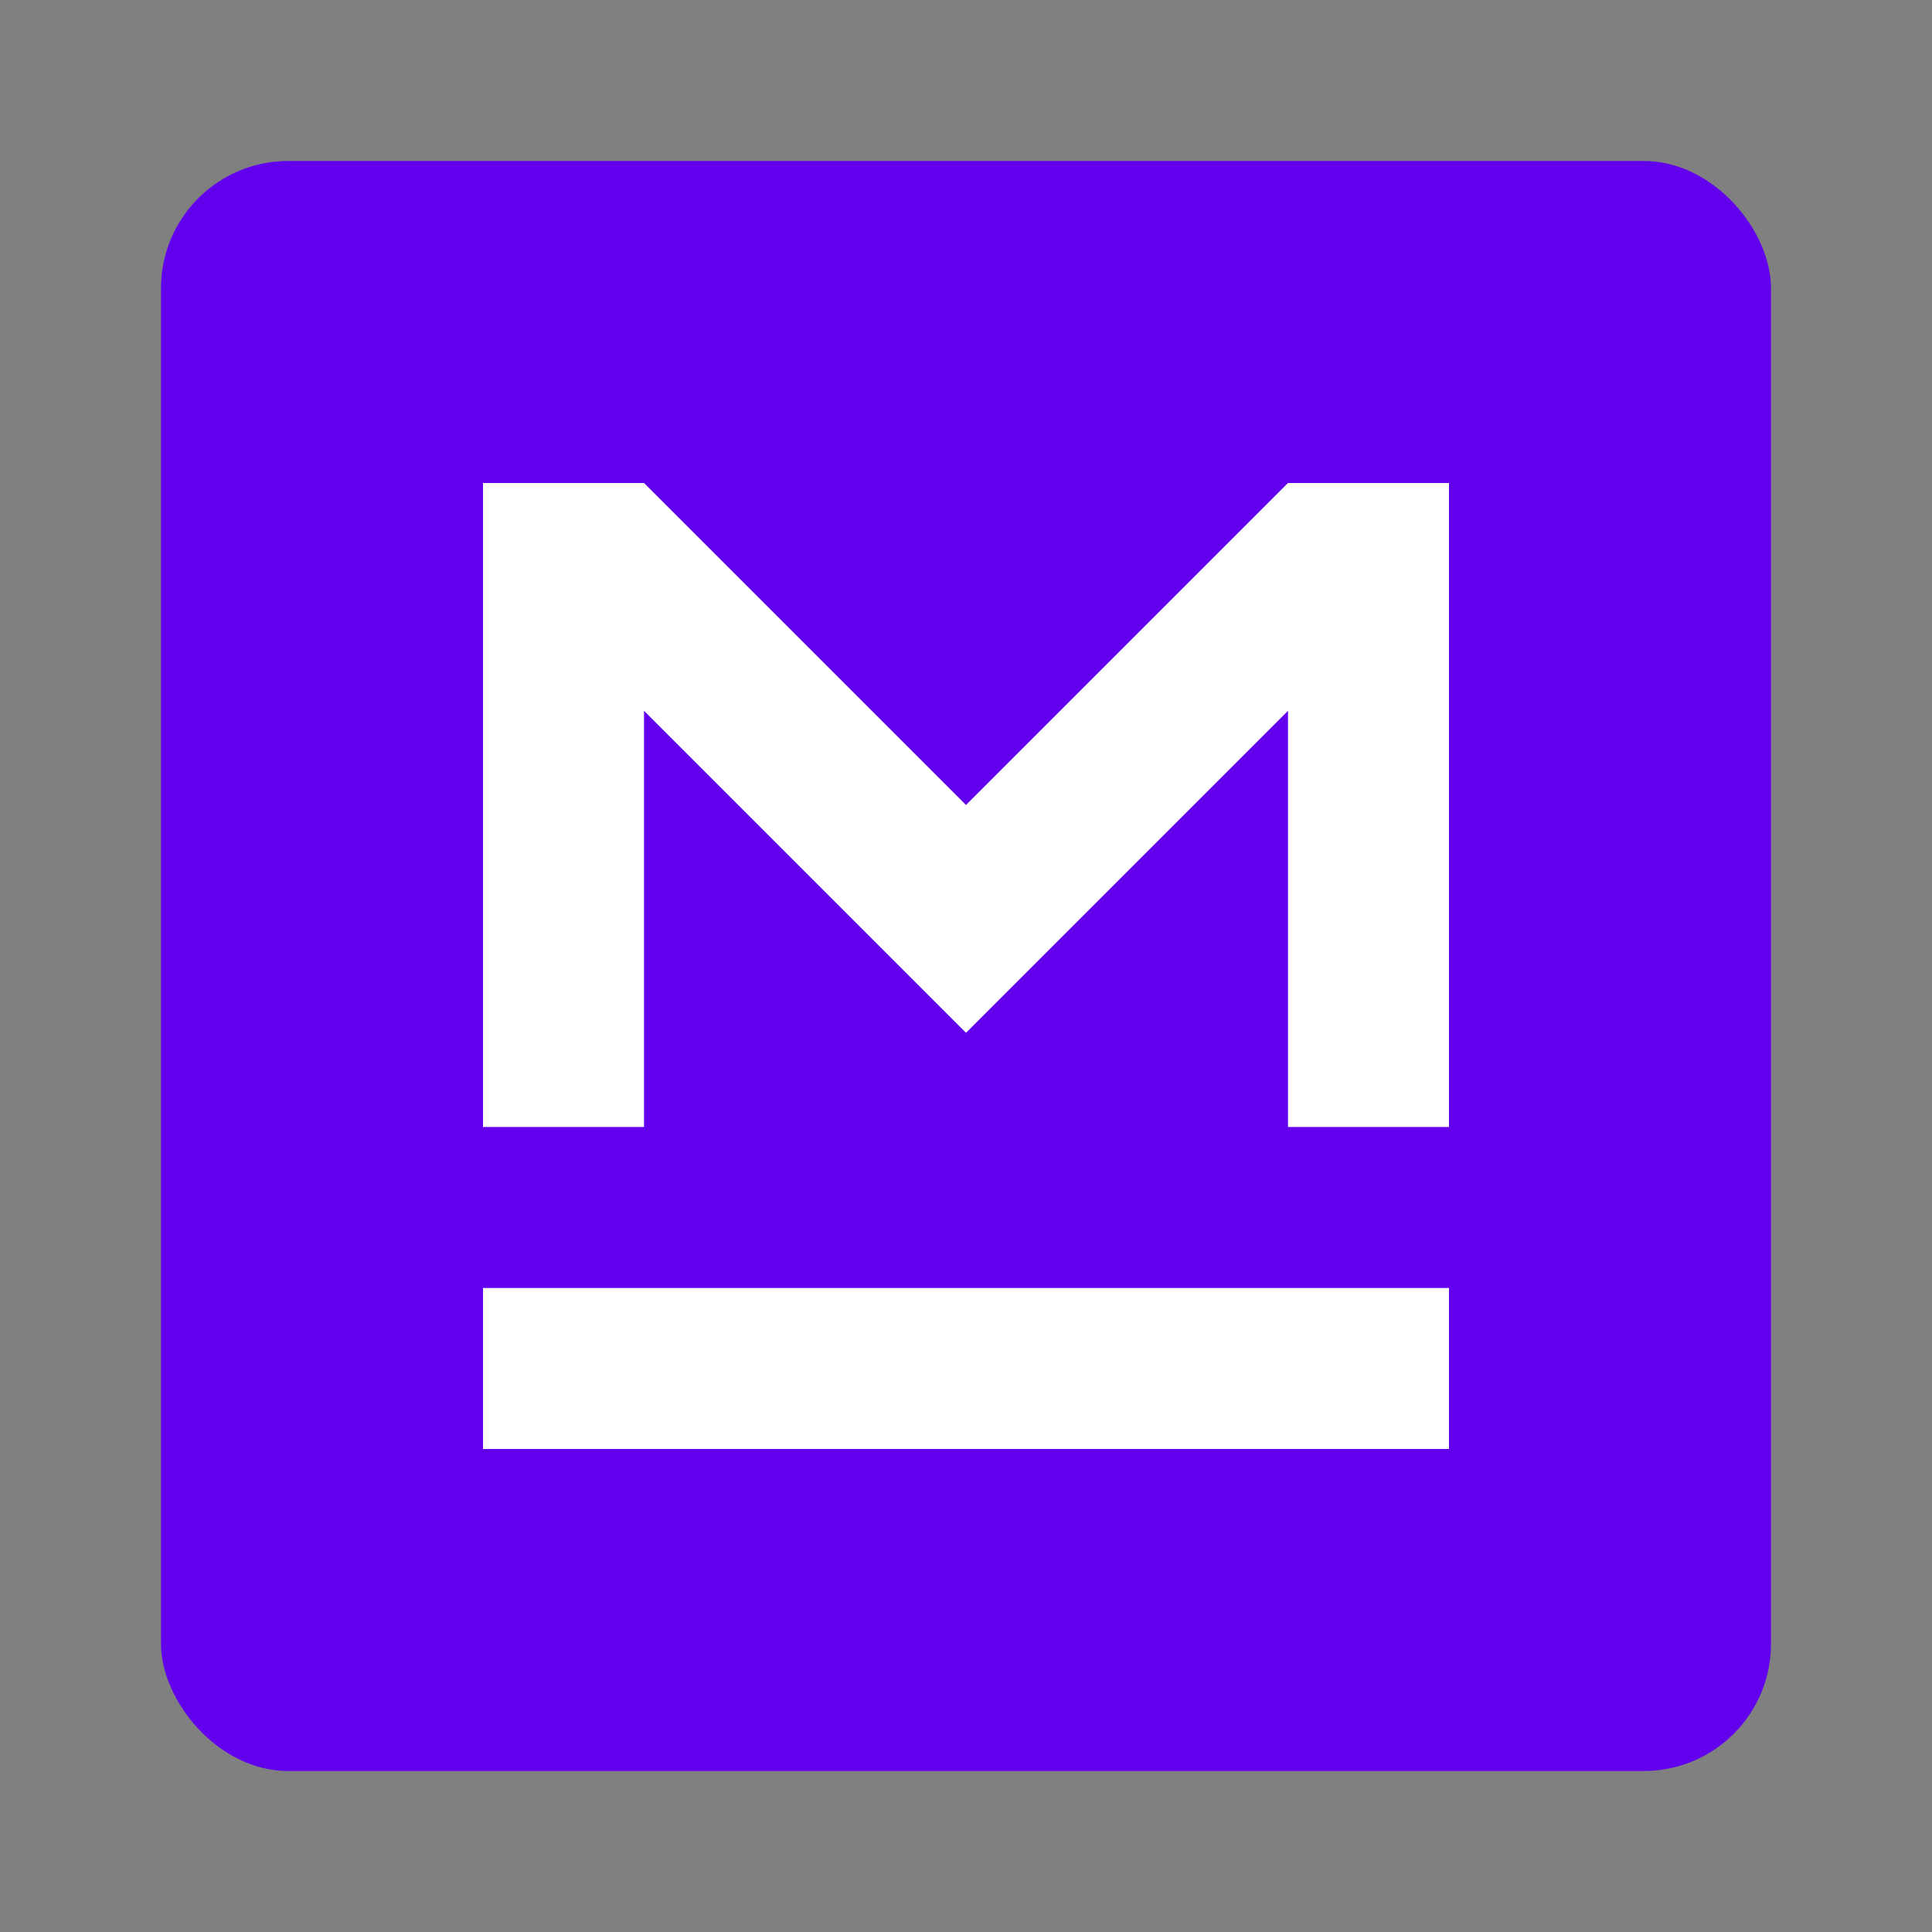
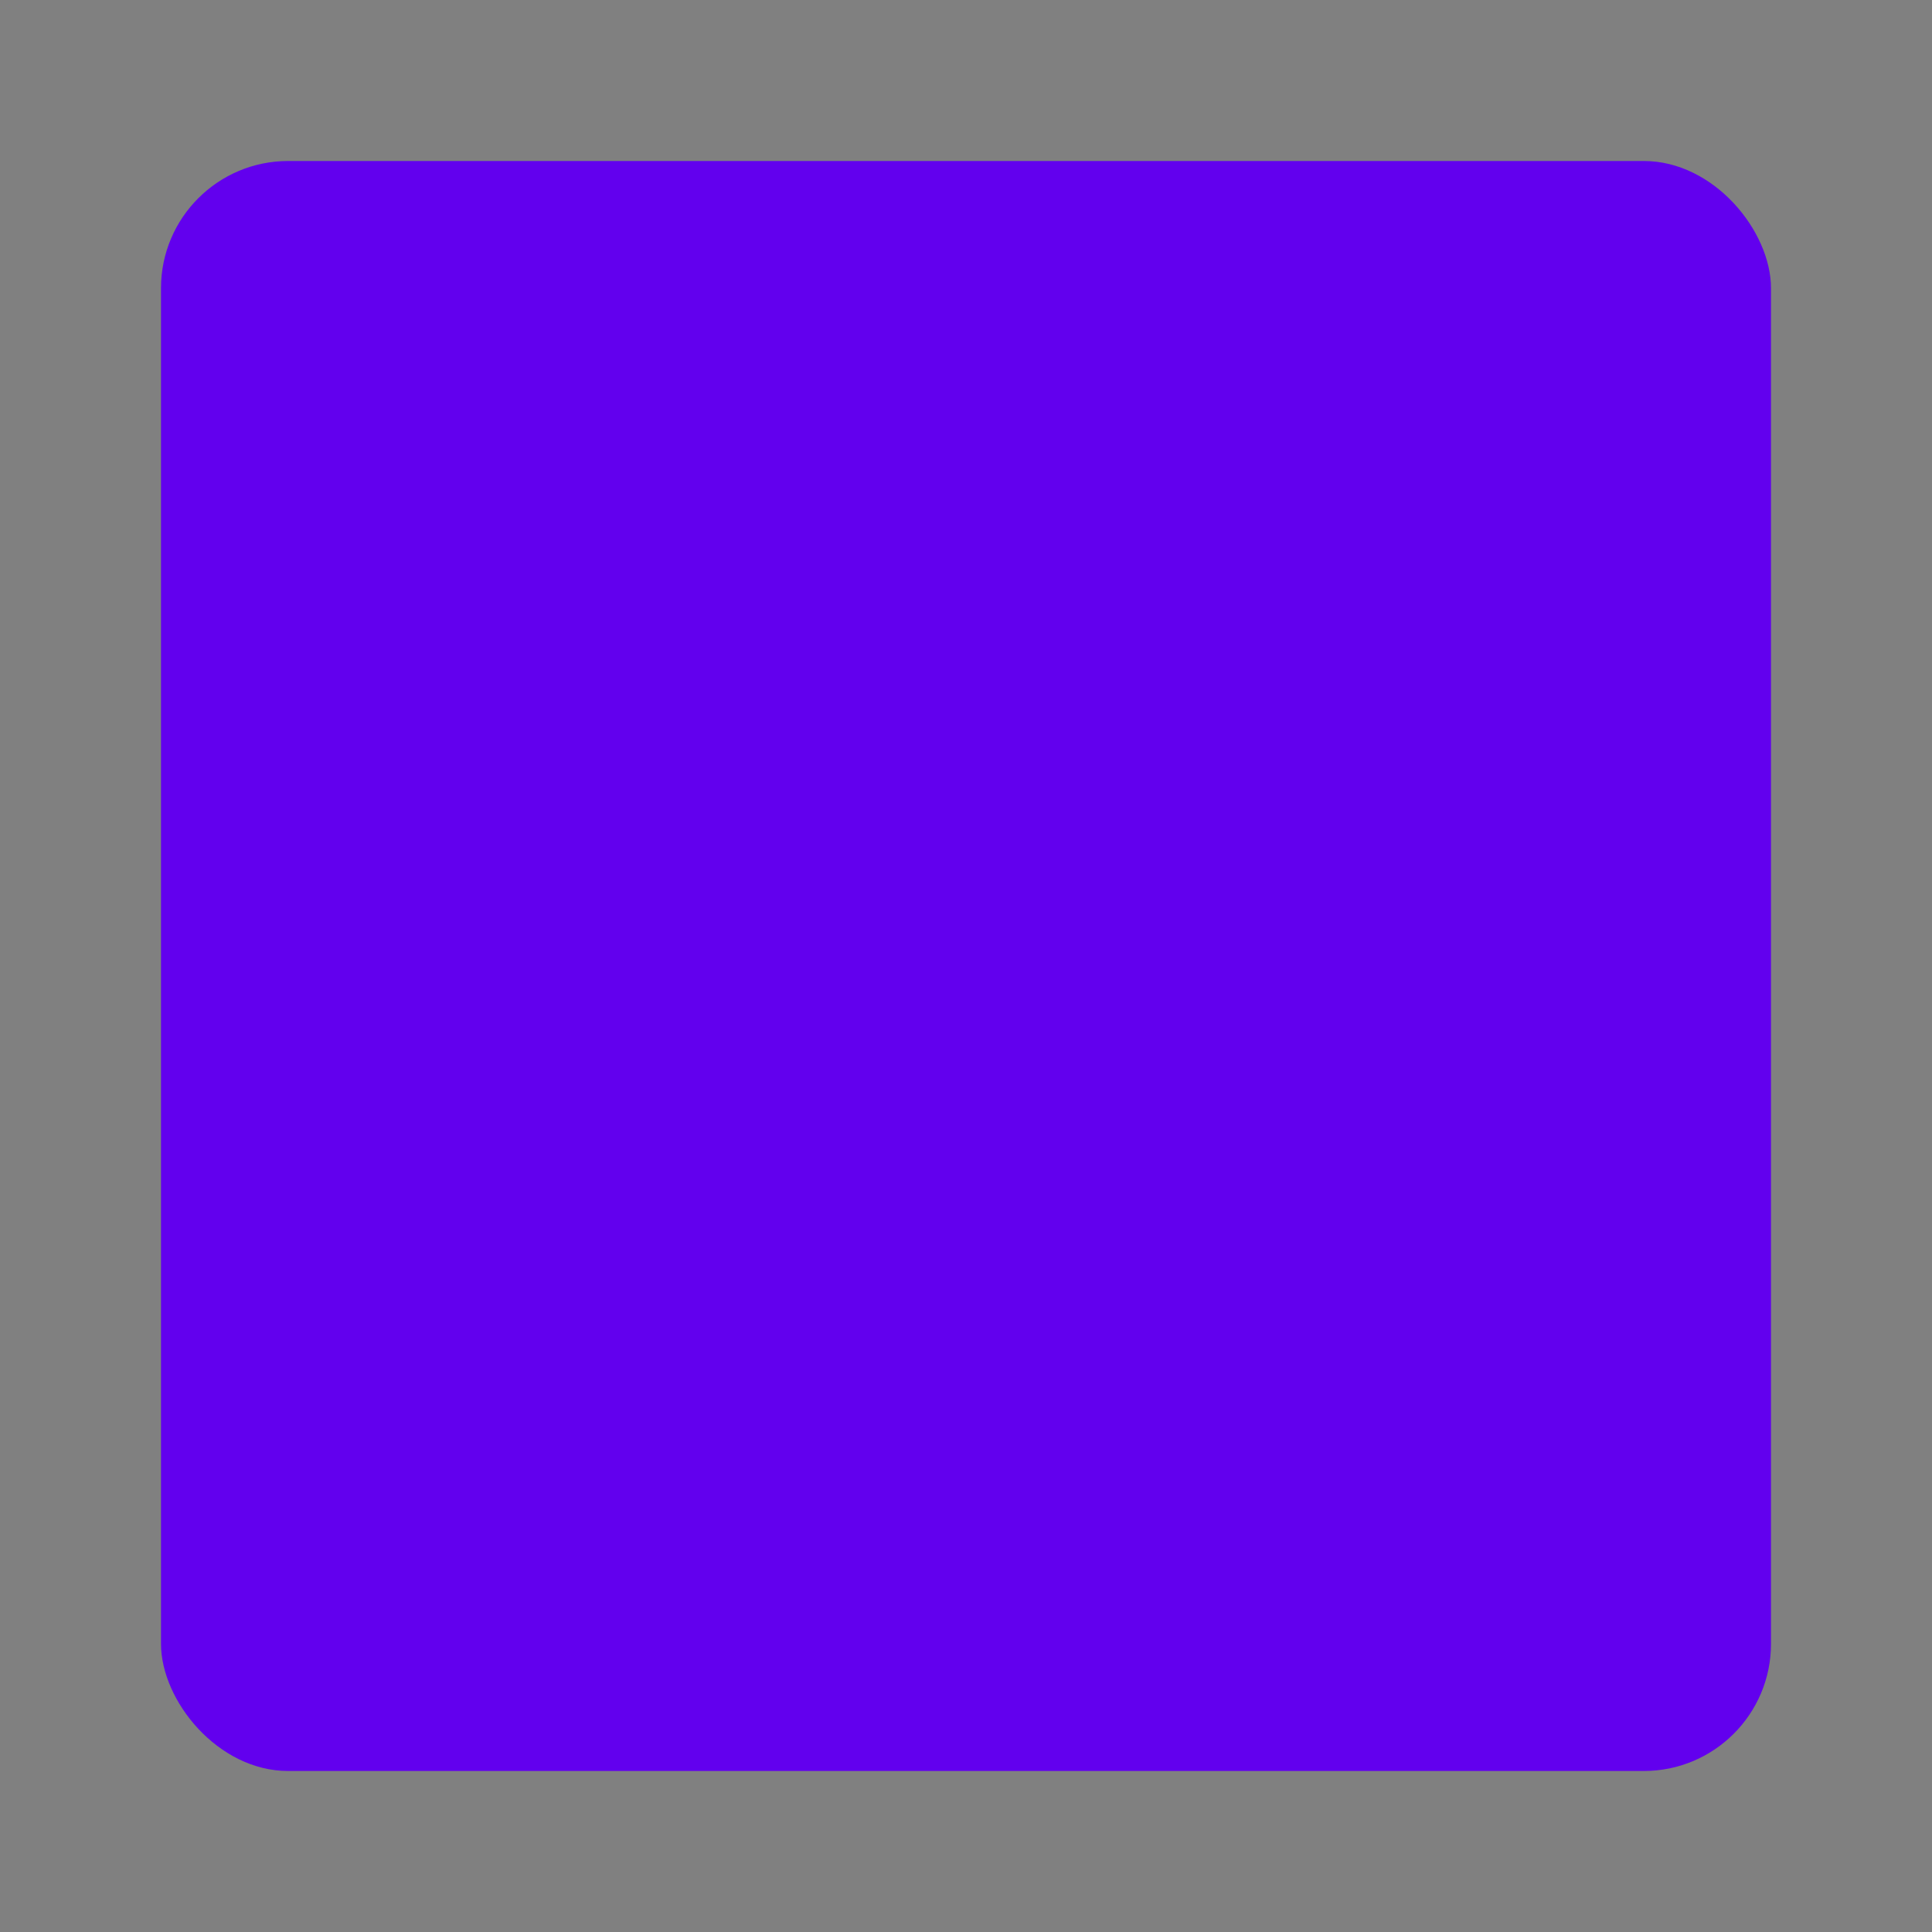
<svg xmlns="http://www.w3.org/2000/svg" id="Layer_1" data-name="Layer 1" width="24" height="24" viewBox="0 0 24 24">
  <rect x="0" y="0" width="24" height="24" fill="#808080" stroke="none" />
  <defs>
    <style>
      .cls-1 {
        fill: #6200ee;
      }

      .cls-2 {
        fill: #fff;
      }
    </style>
  </defs>
  <title>logo</title>
  <rect class="cls-1" x="2" y="2" width="20" height="20" rx="1.58" ry="1.58" />
-   <path class="cls-2" d="M18,18H6V16H18v2ZM16,6h0l-4,4L8,6H6v8H8V8.83l4,4,4-4V14h2V6H16Z" />
</svg>